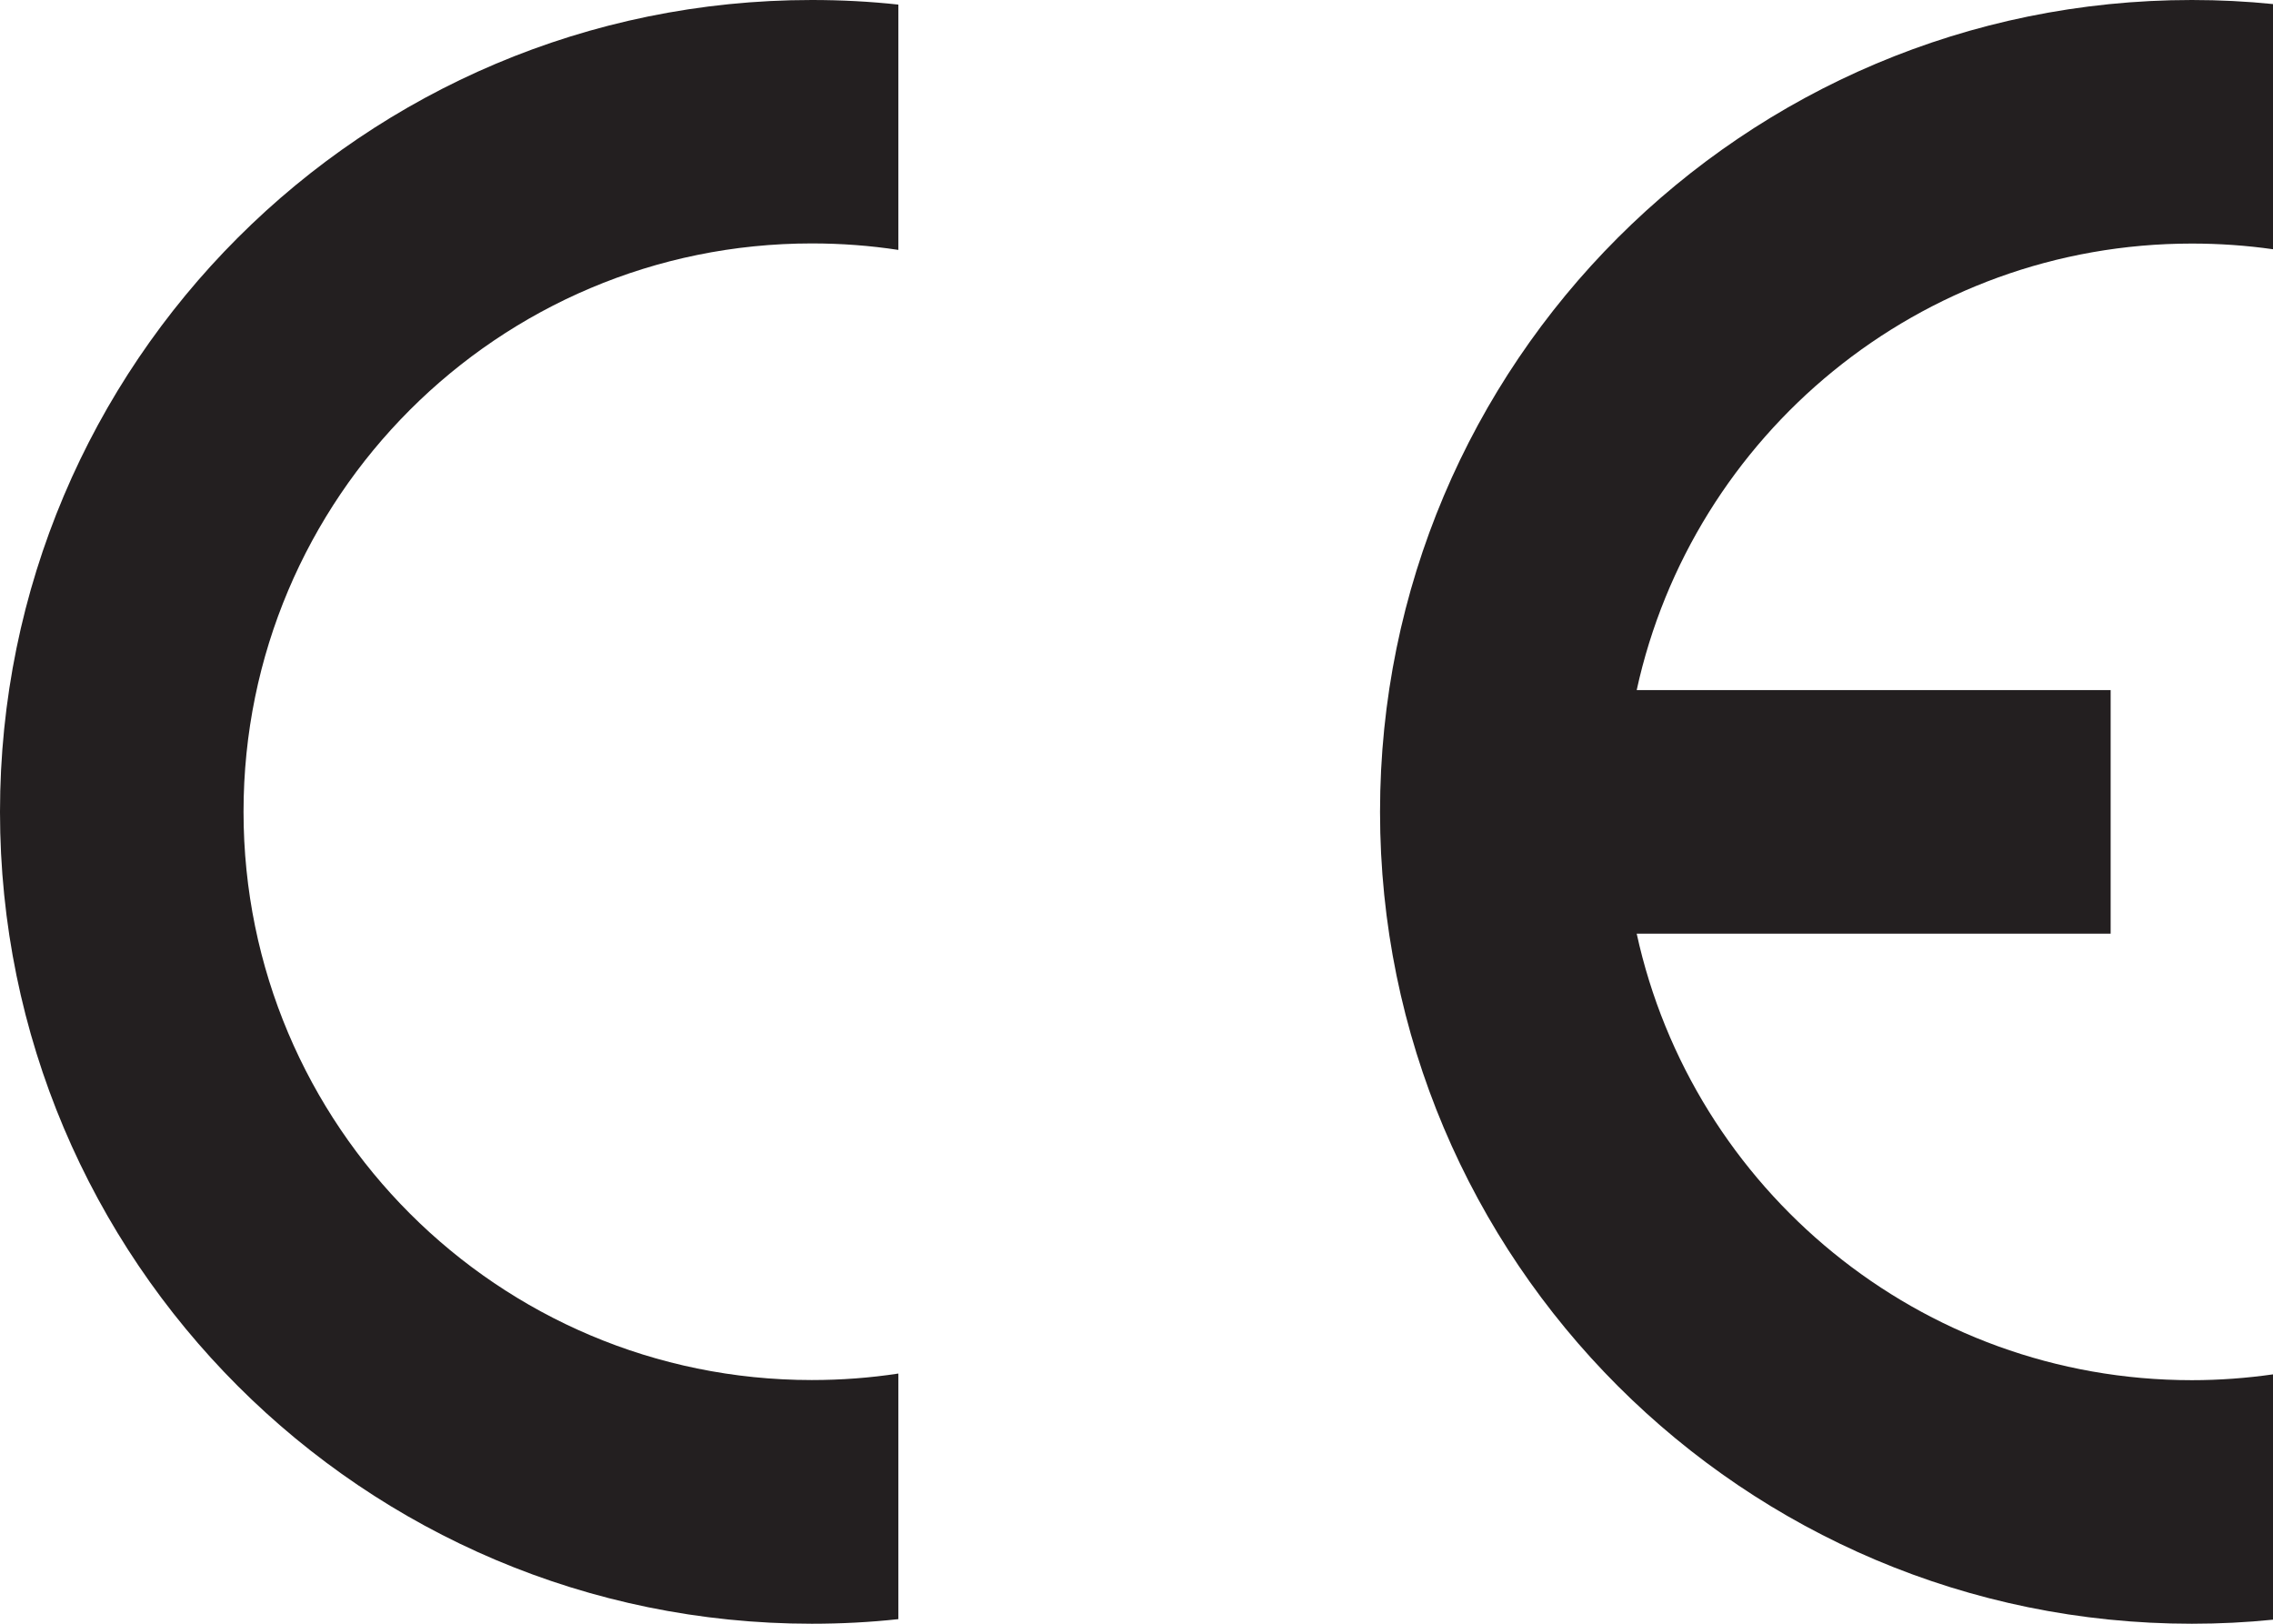
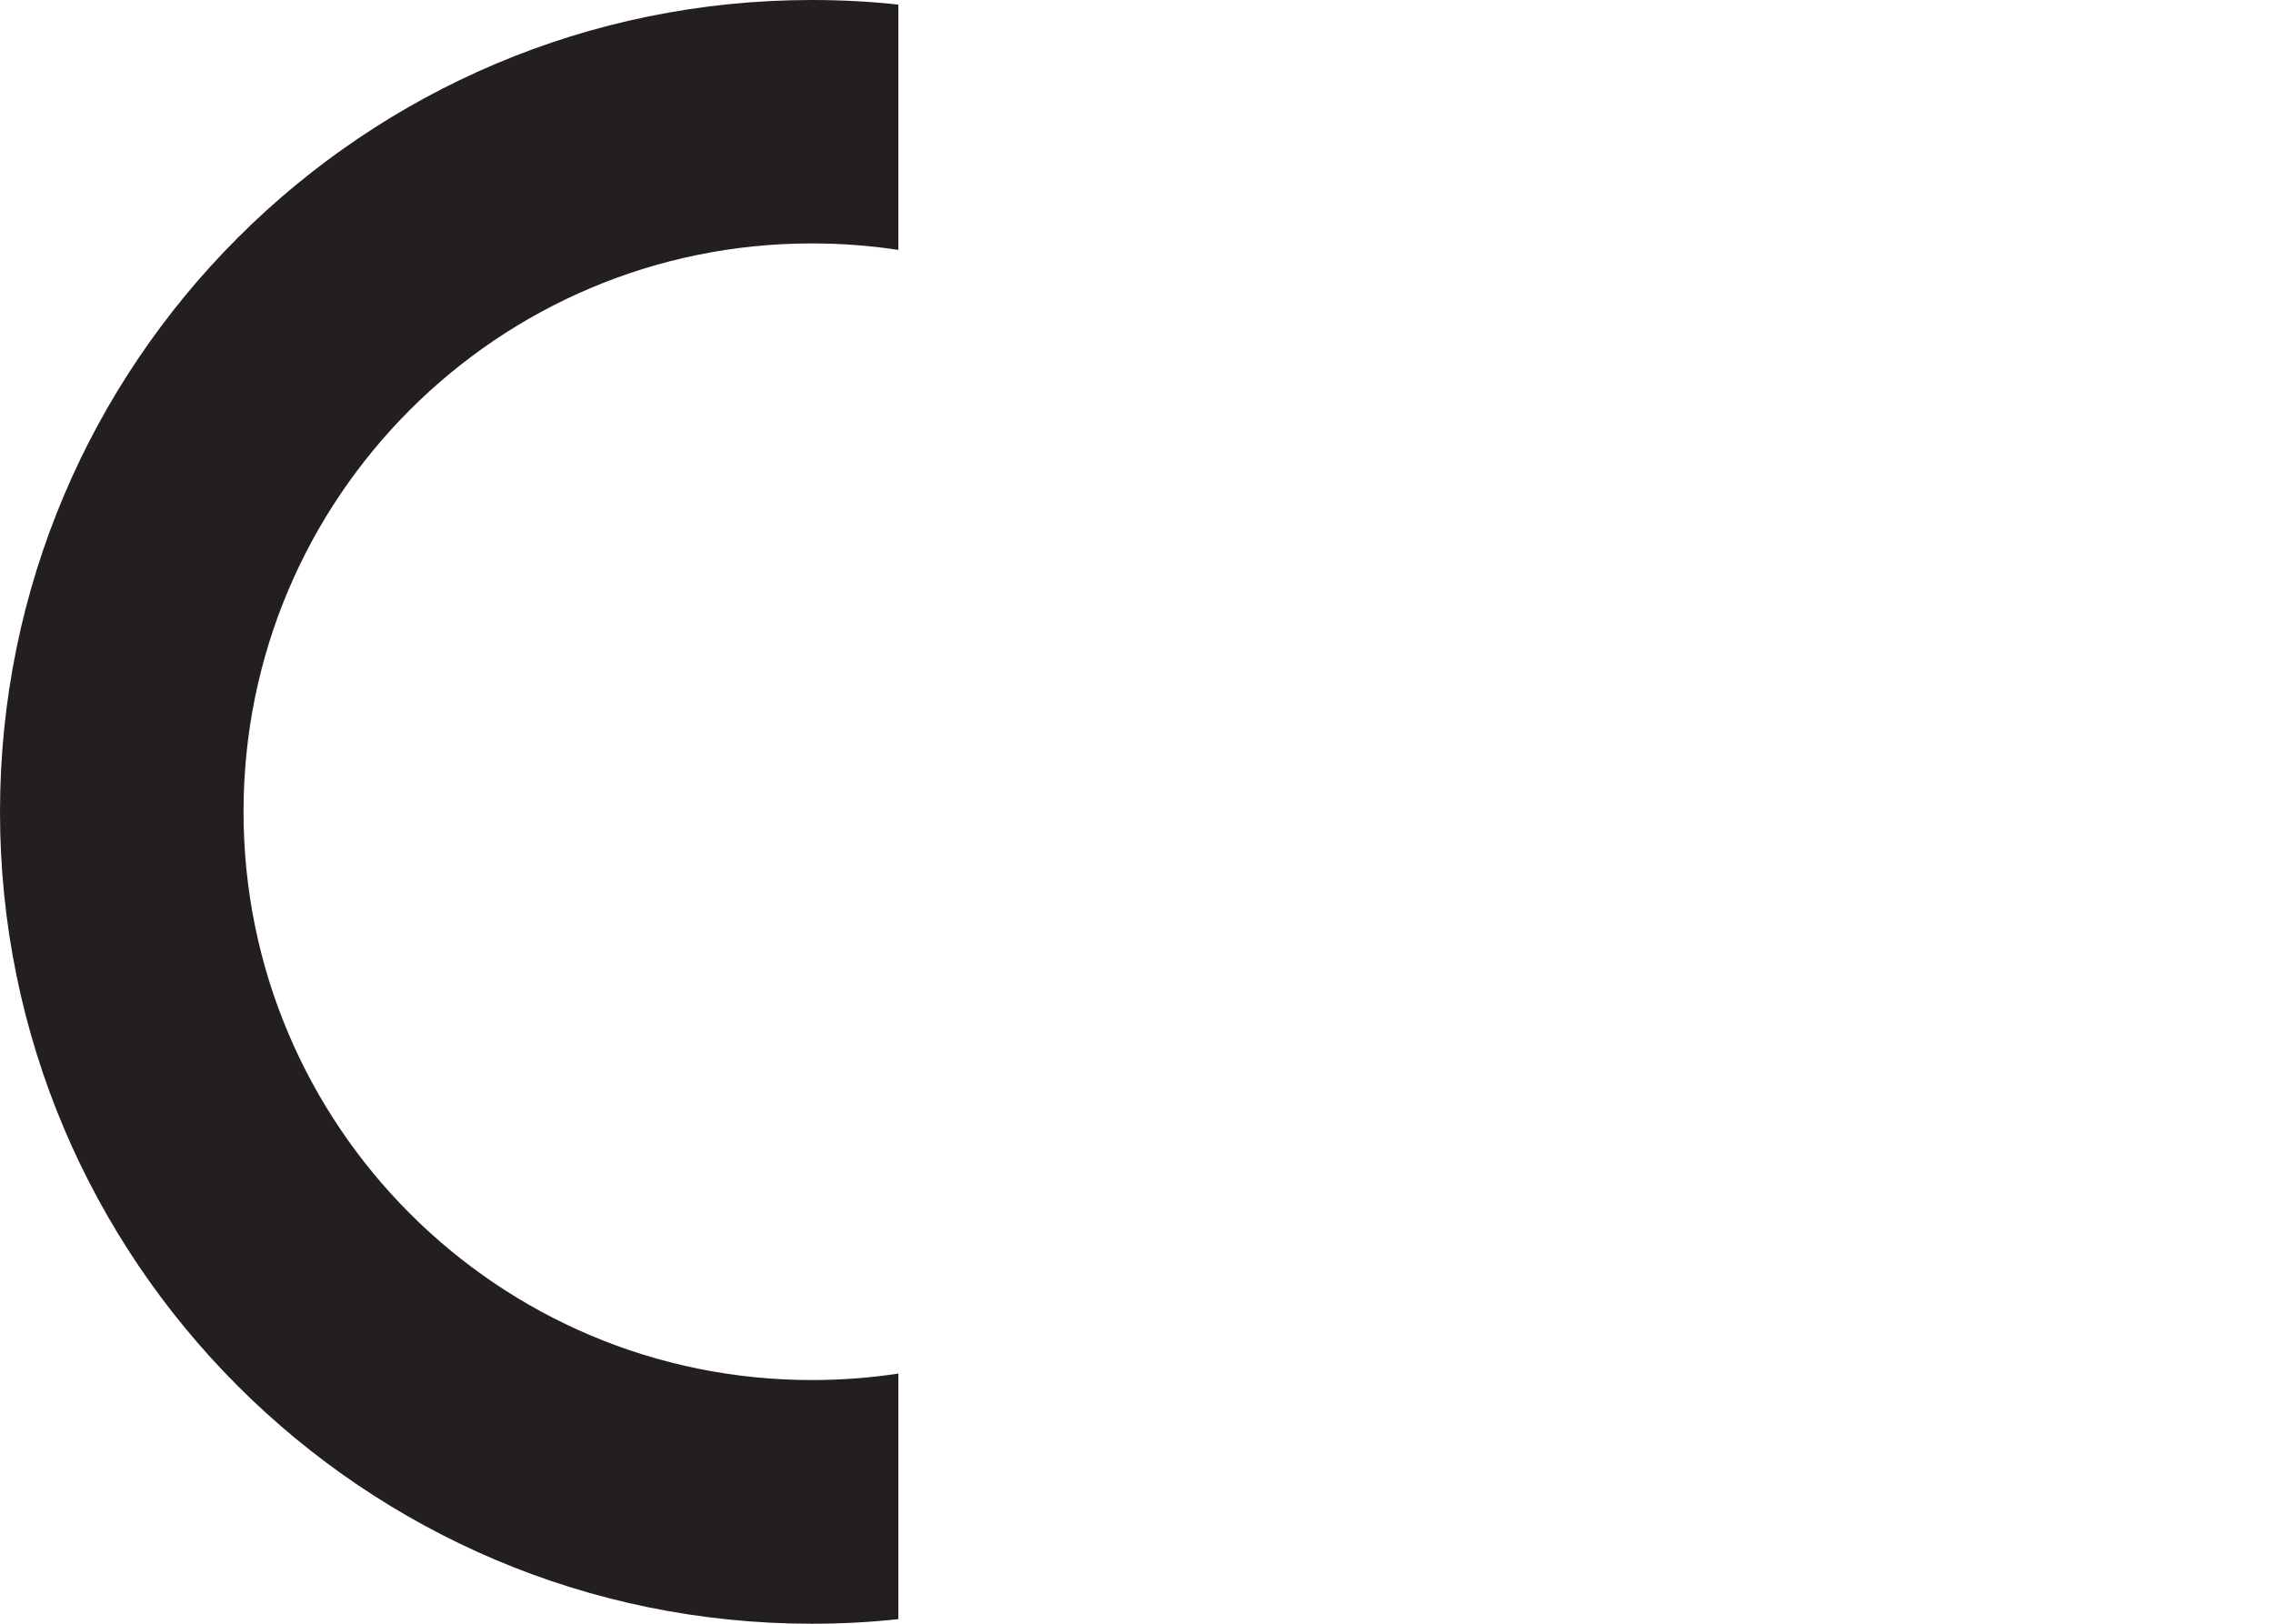
<svg xmlns="http://www.w3.org/2000/svg" version="1.1" id="Layer_1" x="0px" y="0px" viewBox="0 0 168 120" style="enable-background:new 0 0 168 120;" xml:space="preserve">
  <style type="text/css">
	.st0{fill:#231F20;}
</style>
  <g>
-     <path class="st0" d="M168,119.7v-18.13c-1.96,0.28-3.96,0.43-6,0.43c-20.11,0-36.91-14.13-41.03-33H156V51h-35.03   c4.12-18.87,20.93-33,41.03-33c2.04,0,4.04,0.14,6,0.42V0.3c-1.97-0.2-3.97-0.3-6-0.3c-33.14,0-60,26.86-60,60s26.86,60,60,60   C164.03,120,166.03,119.9,168,119.7" />
    <path class="st0" d="M0,60c0,33.14,26.86,60,60,60c2.16,0,4.3-0.11,6.4-0.34v-18.15c-2.09,0.32-4.22,0.48-6.4,0.48   c-23.2,0-42-18.8-42-42s18.8-42,42-42c2.18,0,4.31,0.16,6.4,0.48V0.34C64.3,0.11,62.16,0,60,0C26.86,0,0,26.86,0,60" />
  </g>
</svg>